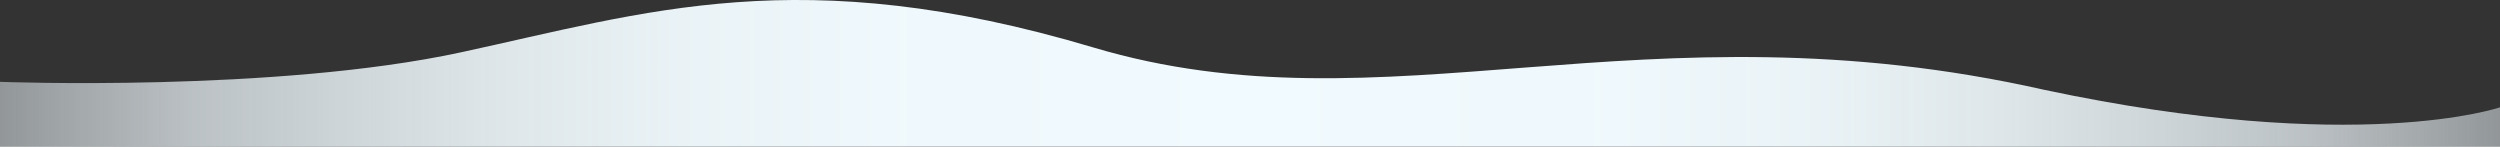
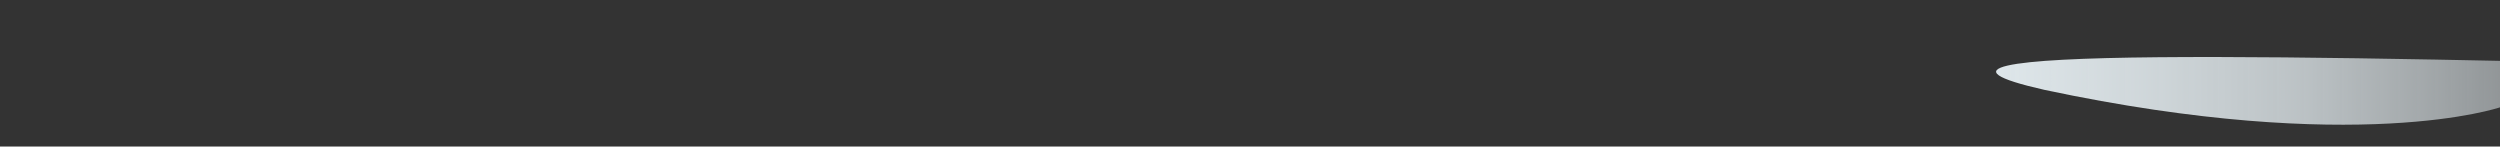
<svg xmlns="http://www.w3.org/2000/svg" id="Vrstva_2" data-name="Vrstva 2" viewBox="0 0 1920 112.56">
  <rect x="0" y="0" width="1920" height="112.56" fill="#333333" stroke="none" />
  <defs>
    <style>
      .cls-1 {
        fill: url(#Nepojmenovaný_přechod_64);
      }
    </style>
    <linearGradient id="Nepojmenovaný_přechod_64" data-name="Nepojmenovaný přechod 64" x1="0" y1="56.28" x2="1920" y2="56.28" gradientTransform="translate(1920) rotate(-180) scale(1 -1)" gradientUnits="userSpaceOnUse">
      <stop offset="0" stop-color="#f1fafe" stop-opacity=".5" />
      <stop offset=".03" stop-color="#f1fafe" stop-opacity=".59" />
      <stop offset=".08" stop-color="#f1fafe" stop-opacity=".72" />
      <stop offset=".14" stop-color="#f1fafe" stop-opacity=".82" />
      <stop offset=".2" stop-color="#f1fafe" stop-opacity=".9" />
      <stop offset=".27" stop-color="#f1fafe" stop-opacity=".96" />
      <stop offset=".36" stop-color="#f1fafe" stop-opacity=".99" />
      <stop offset=".5" stop-color="#f1fafe" />
      <stop offset=".64" stop-color="#f1fafe" stop-opacity=".99" />
      <stop offset=".73" stop-color="#f1fafe" stop-opacity=".96" />
      <stop offset=".8" stop-color="#f1fafe" stop-opacity=".9" />
      <stop offset=".86" stop-color="#f1fafe" stop-opacity=".82" />
      <stop offset=".92" stop-color="#f1fafe" stop-opacity=".72" />
      <stop offset=".97" stop-color="#f1fafe" stop-opacity=".59" />
      <stop offset="1" stop-color="#f1fafe" stop-opacity=".5" />
    </linearGradient>
  </defs>
  <g id="light-blue-wave-top">
-     <path id="bg_01" data-name="bg 01" class="cls-1" d="M1920,112.56H0v-49.71s211.19,8.09,353.61-22.58,261.08-70.87,486.02-3.83S1261.33-.69,1570.2,69.03c240.4,51.03,349.8,13.39,349.8,13.39" />
+     <path id="bg_01" data-name="bg 01" class="cls-1" d="M1920,112.56v-49.71s211.19,8.09,353.61-22.58,261.08-70.87,486.02-3.83S1261.33-.69,1570.2,69.03c240.4,51.03,349.8,13.39,349.8,13.39" />
  </g>
</svg>